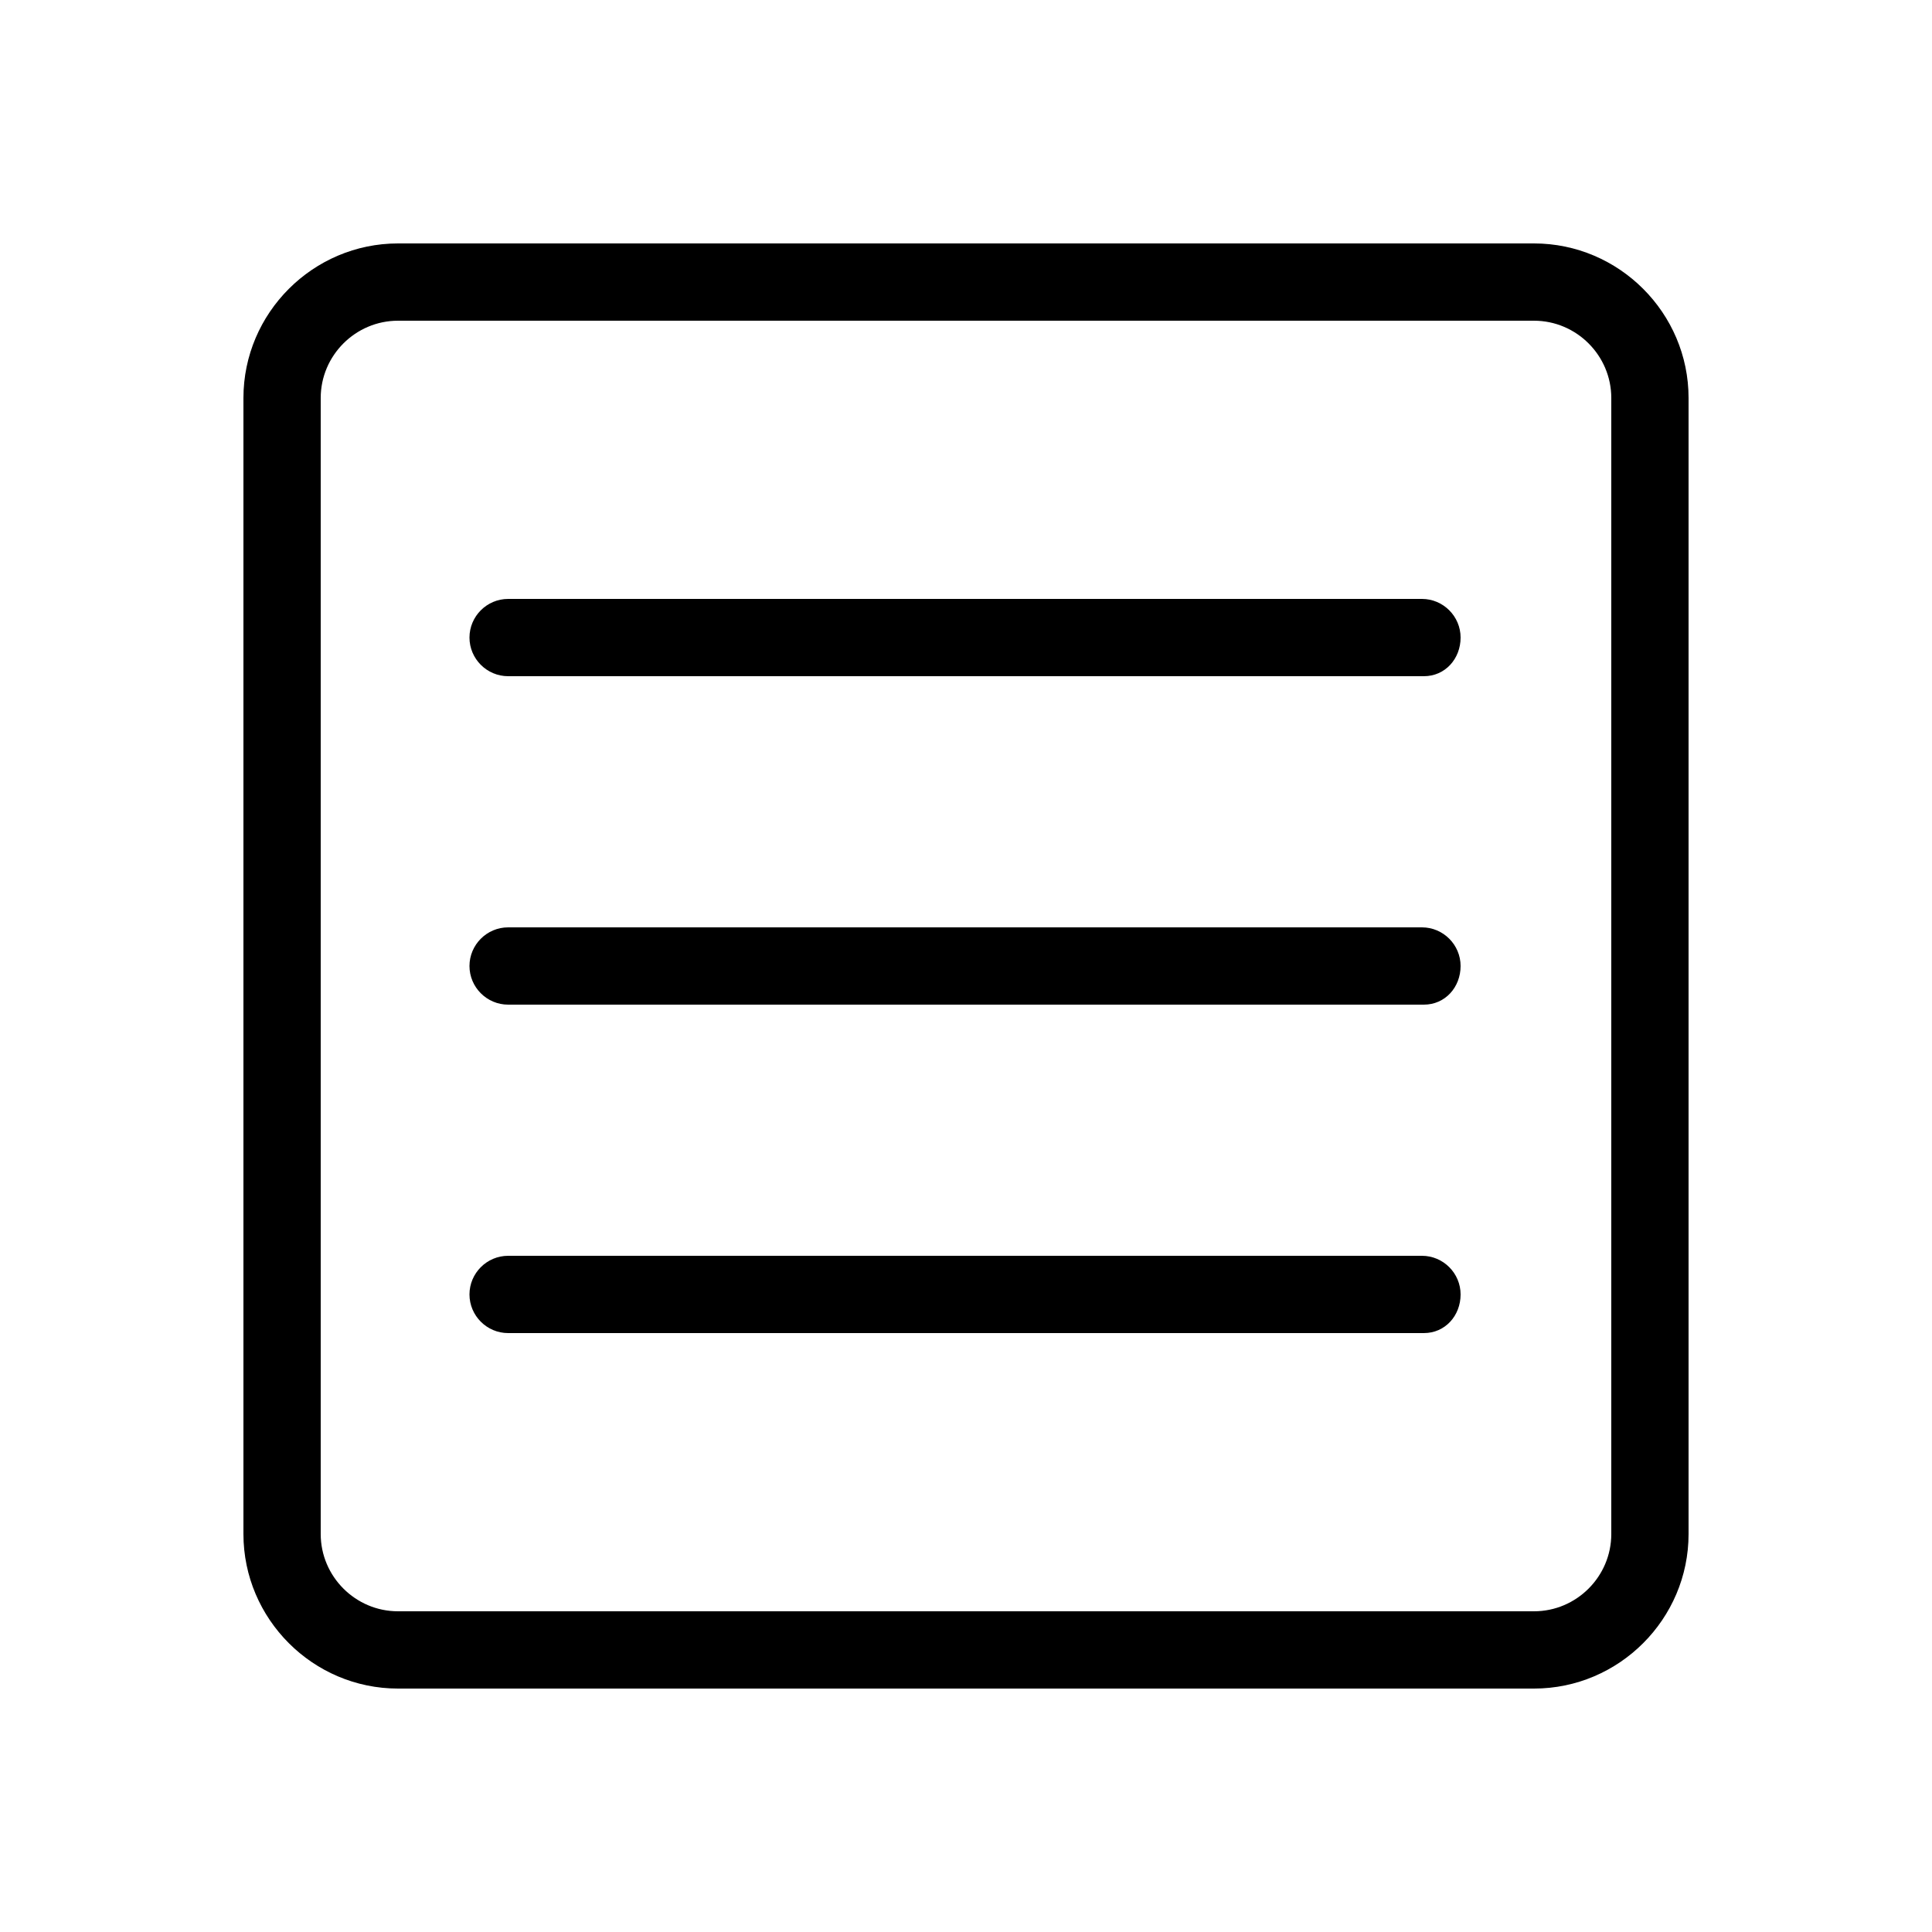
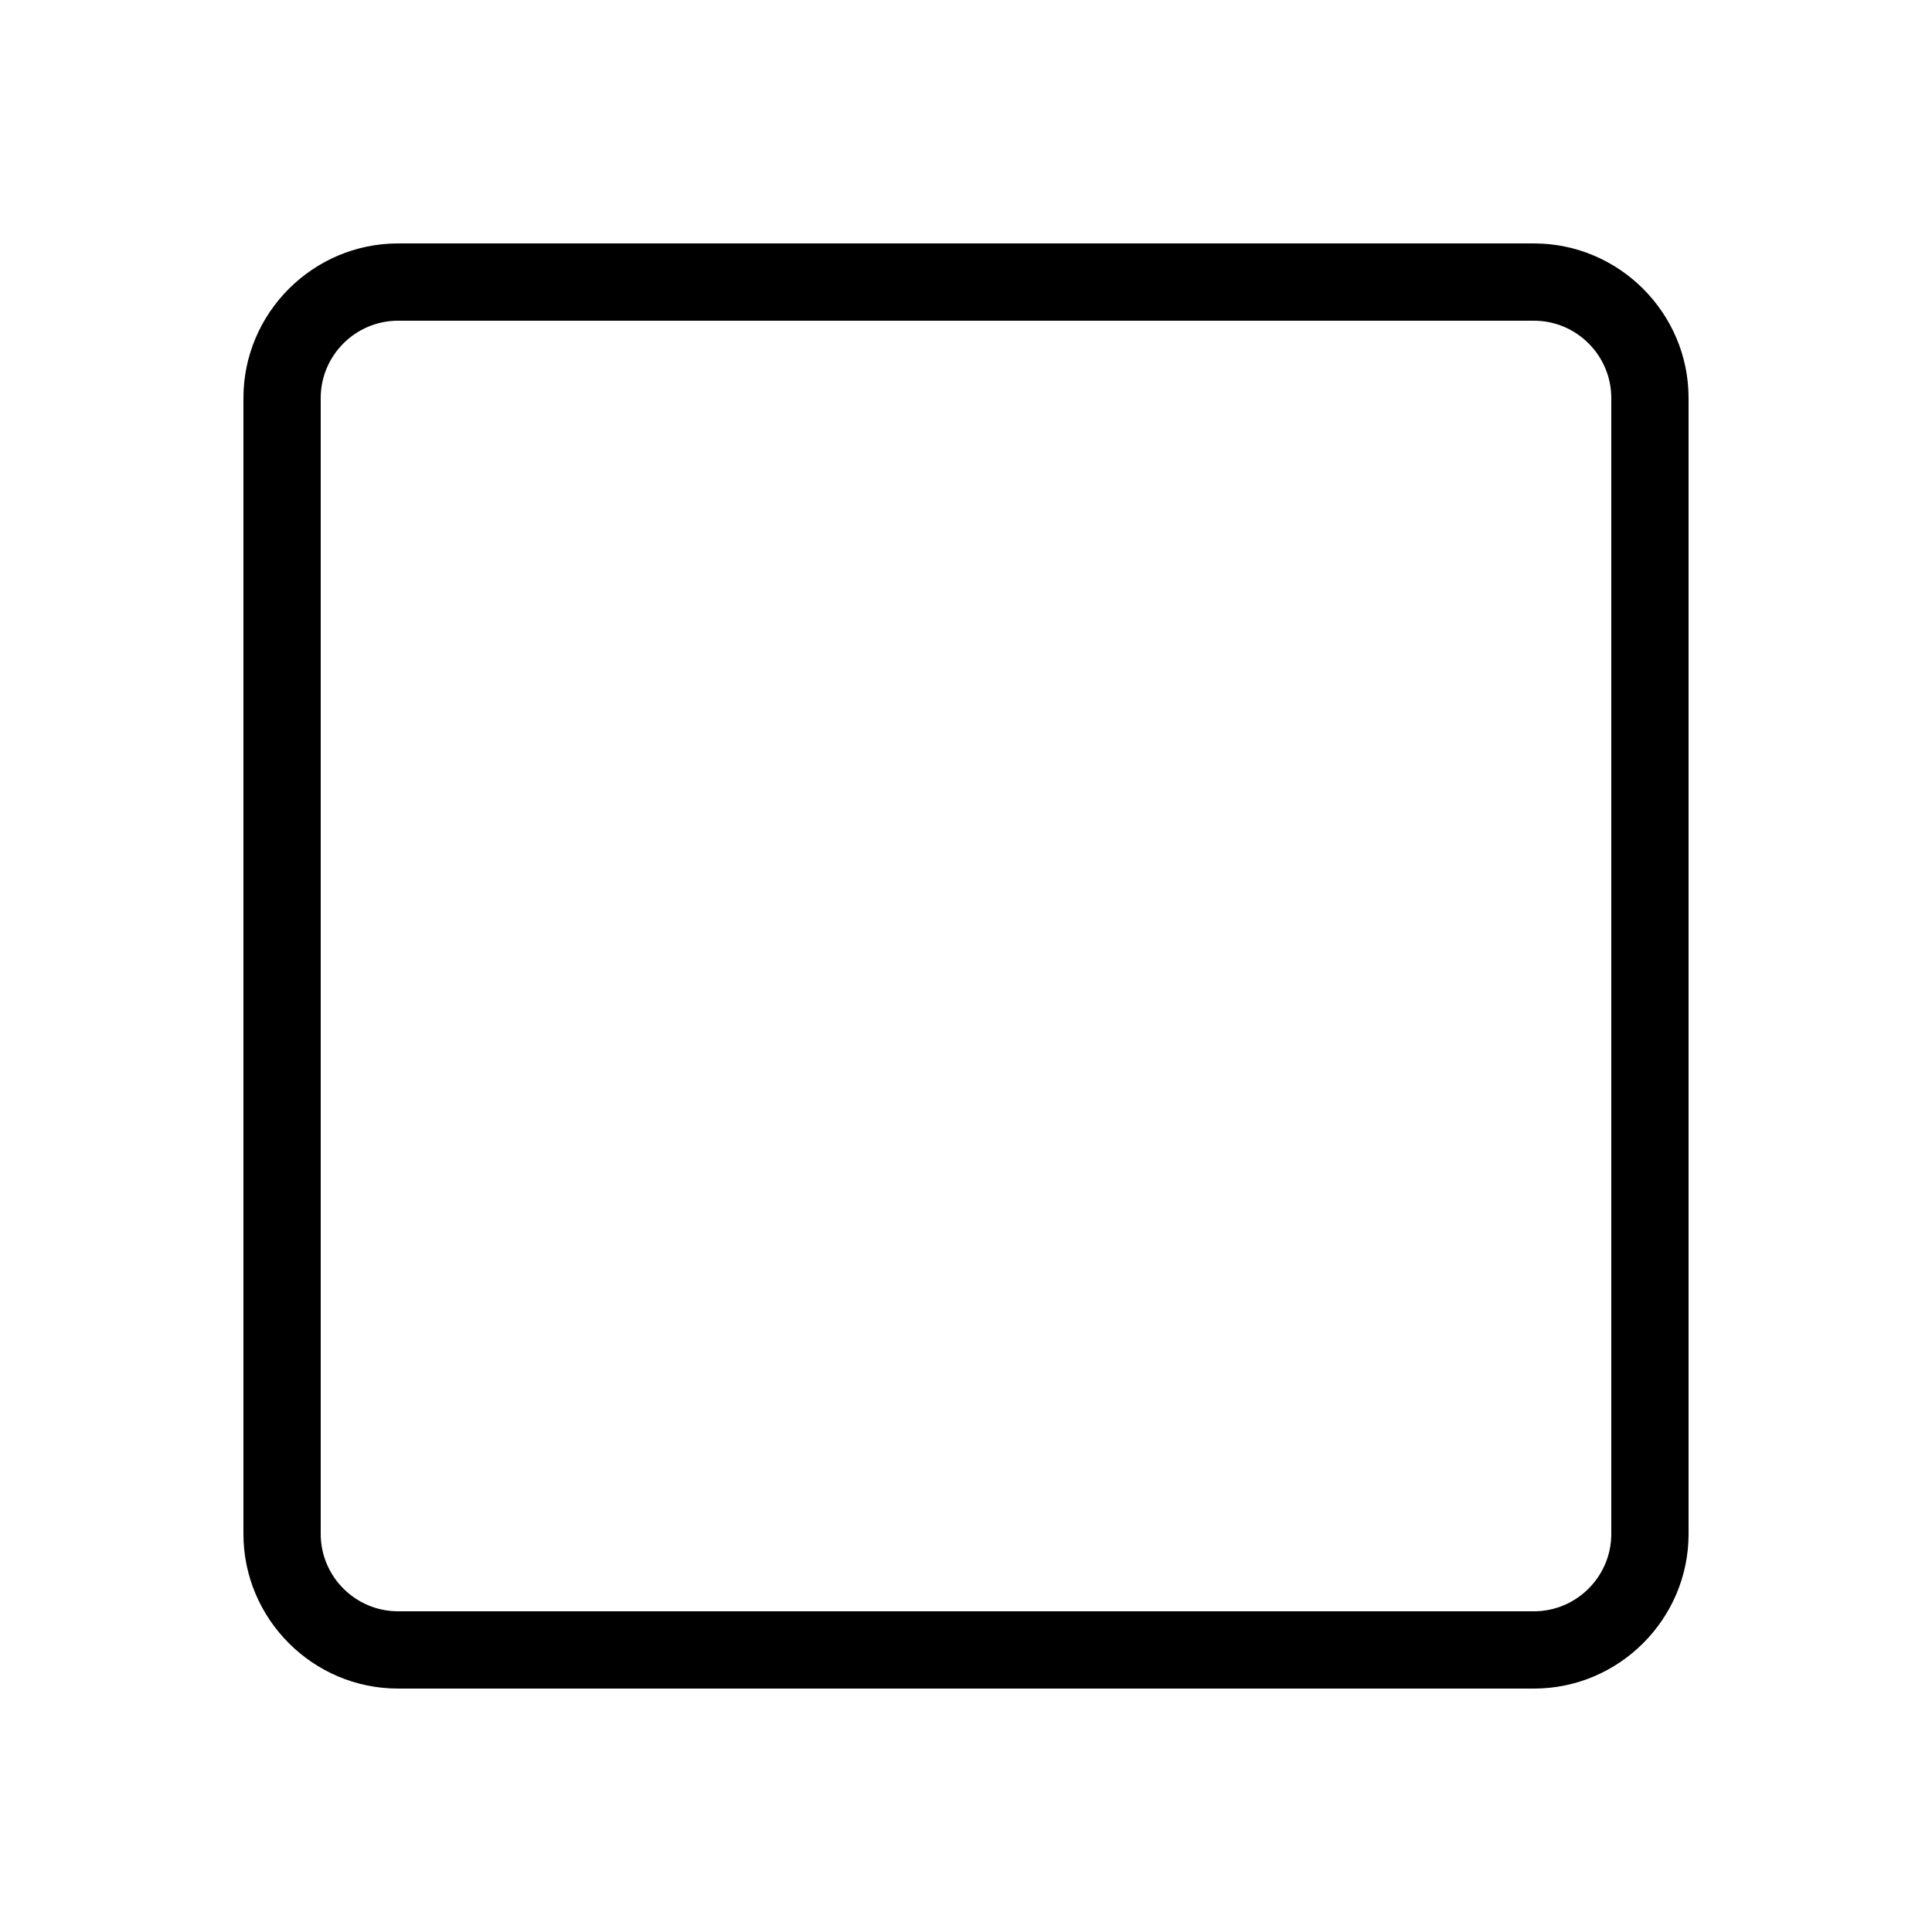
<svg xmlns="http://www.w3.org/2000/svg" viewBox="0 0 100 100" x="0px" y="0px" width="100px" height="100px">
-   <path d="M73.7 35H26.3c-1.1 0-2-.9-2-2s.9-2 2-2h47.3c1.1 0 2 .9 2 2s-.8 2-1.9 2zM73.7 52H26.3c-1.1 0-2-.9-2-2s.9-2 2-2h47.3c1.1 0 2 .9 2 2s-.8 2-1.9 2zM73.7 69H26.3c-1.1 0-2-.9-2-2s.9-2 2-2h47.3c1.1 0 2 .9 2 2s-.8 2-1.9 2z" />
  <path d="M79.4 87.4H20.6c-4.4 0-8-3.6-8-8V20.6c0-4.4 3.6-8 8-8h58.8c4.4 0 8 3.6 8 8v58.8c0 4.4-3.6 8-8 8zM20.6 16.6c-2.2 0-4 1.8-4 4v58.8c0 2.2 1.8 4 4 4h58.8c2.2 0 4-1.8 4-4V20.6c0-2.2-1.8-4-4-4H20.6z" />
</svg>